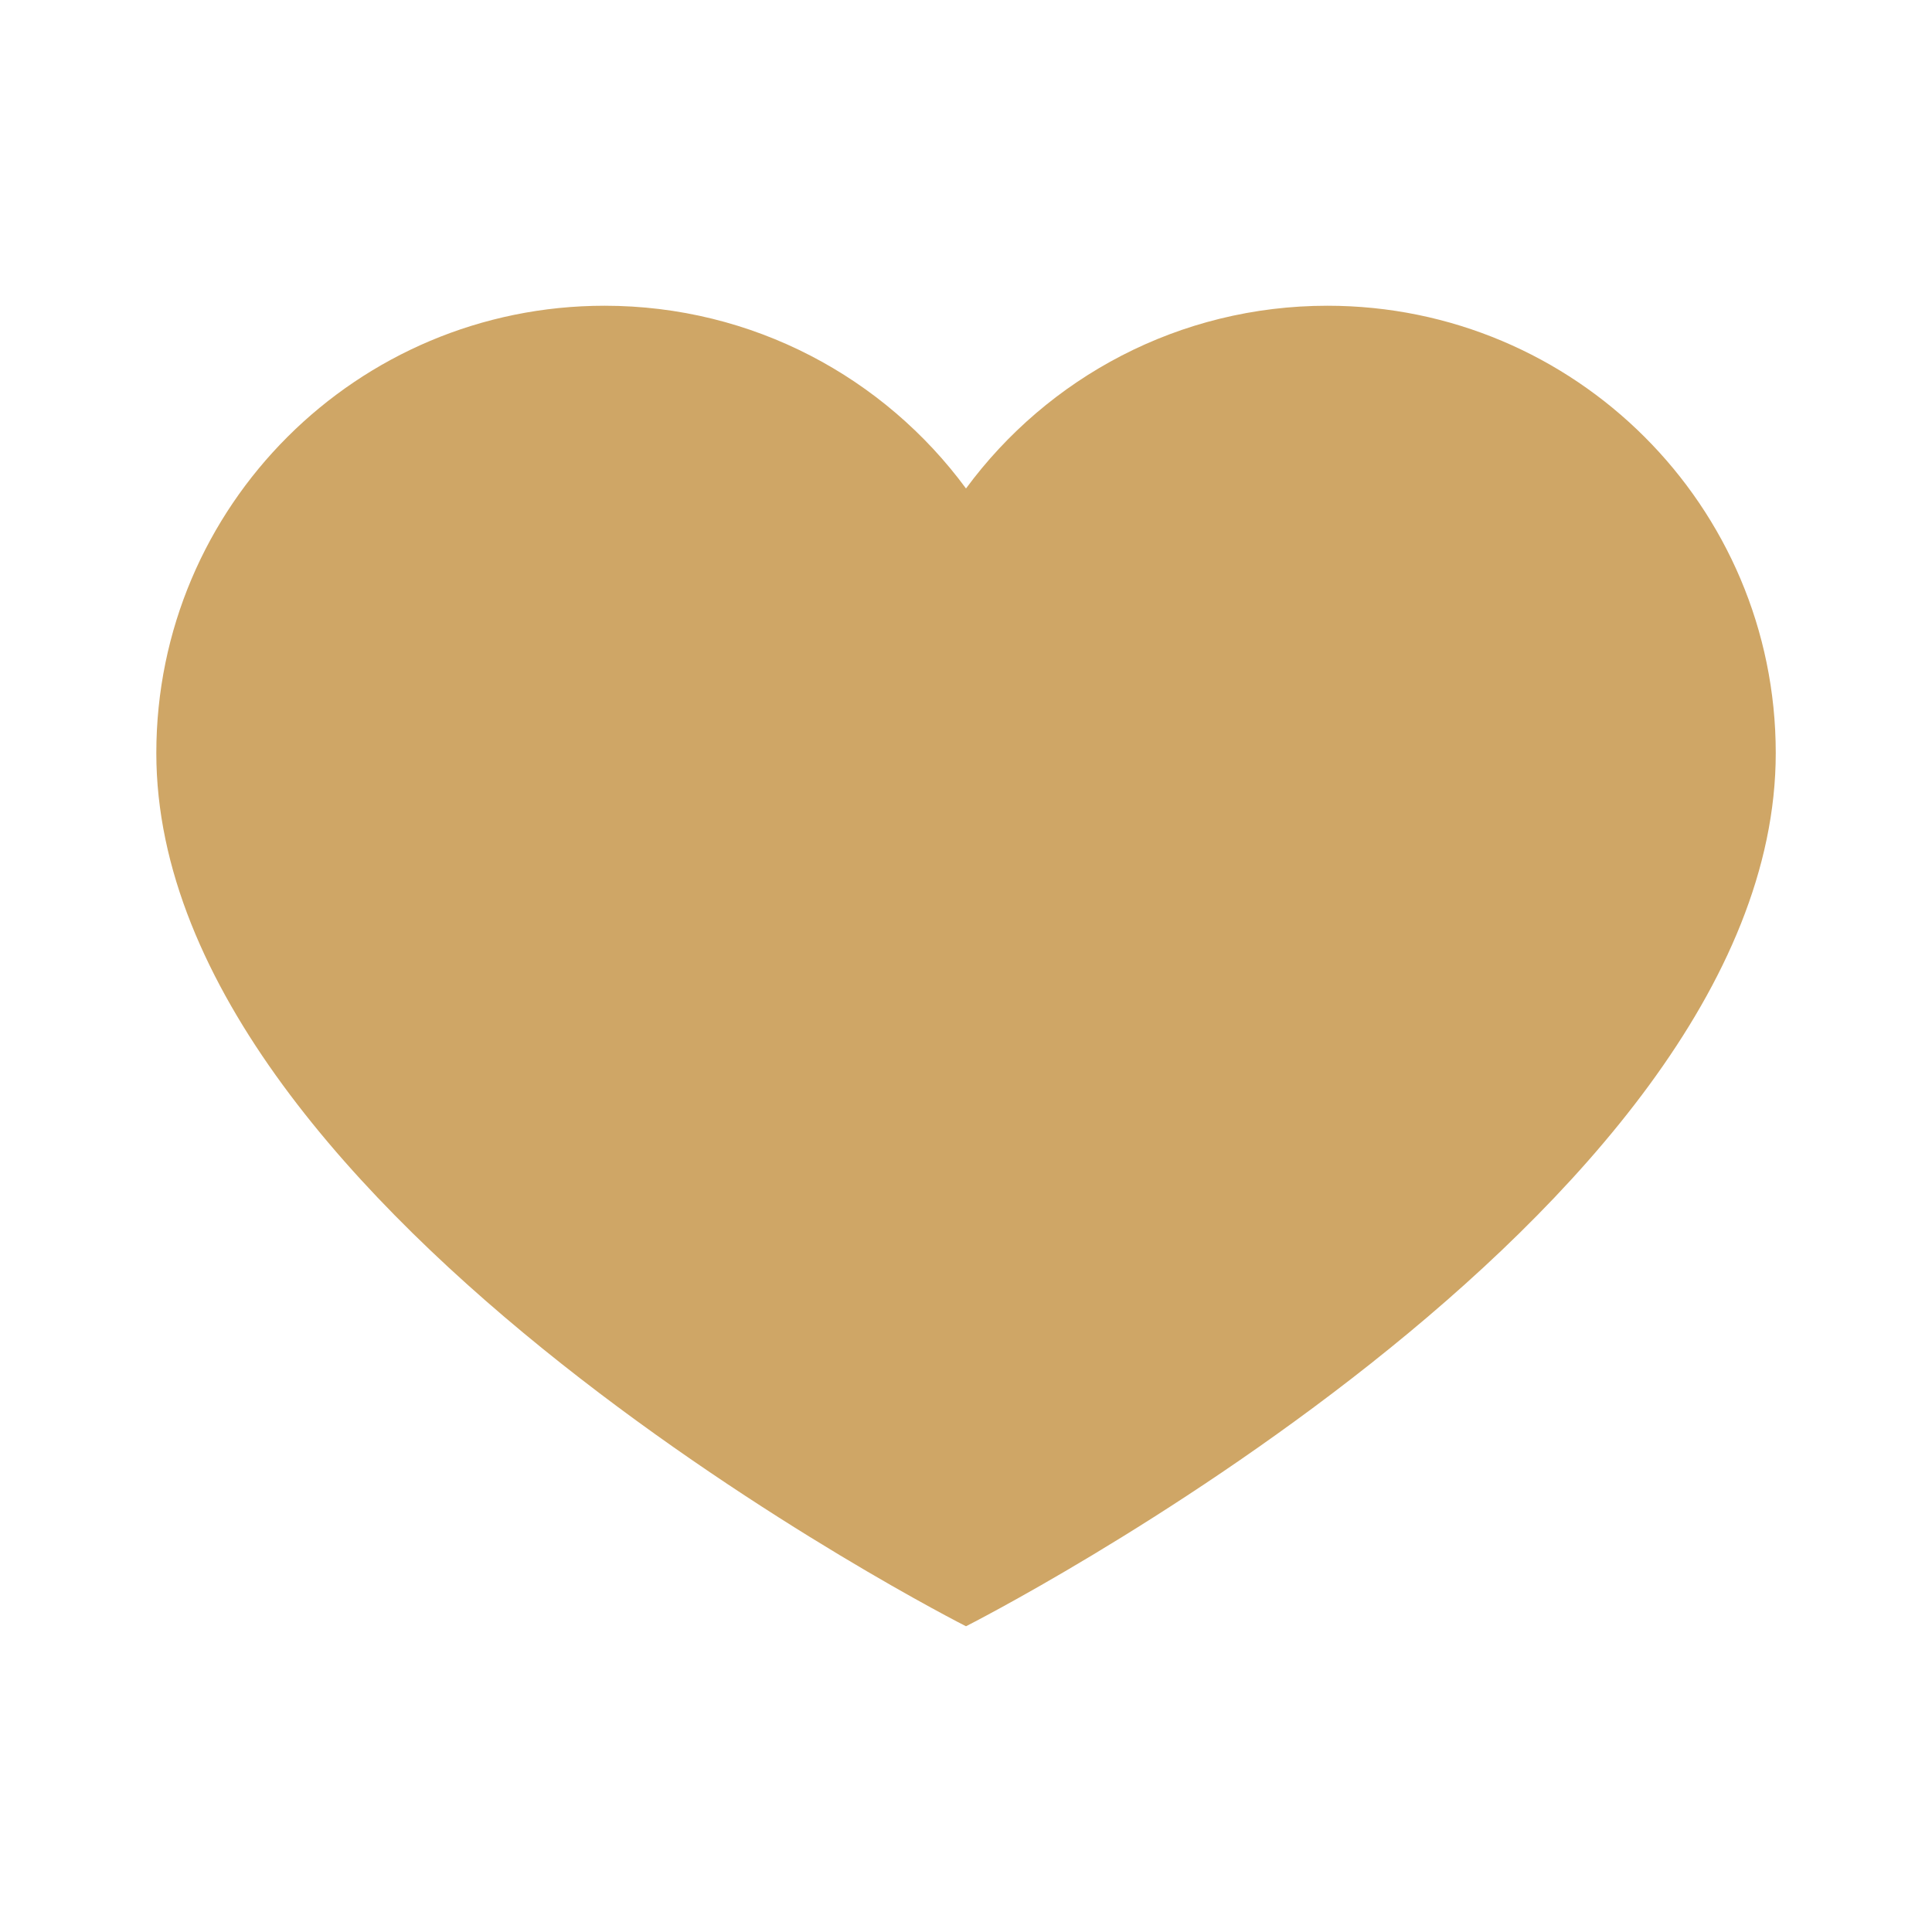
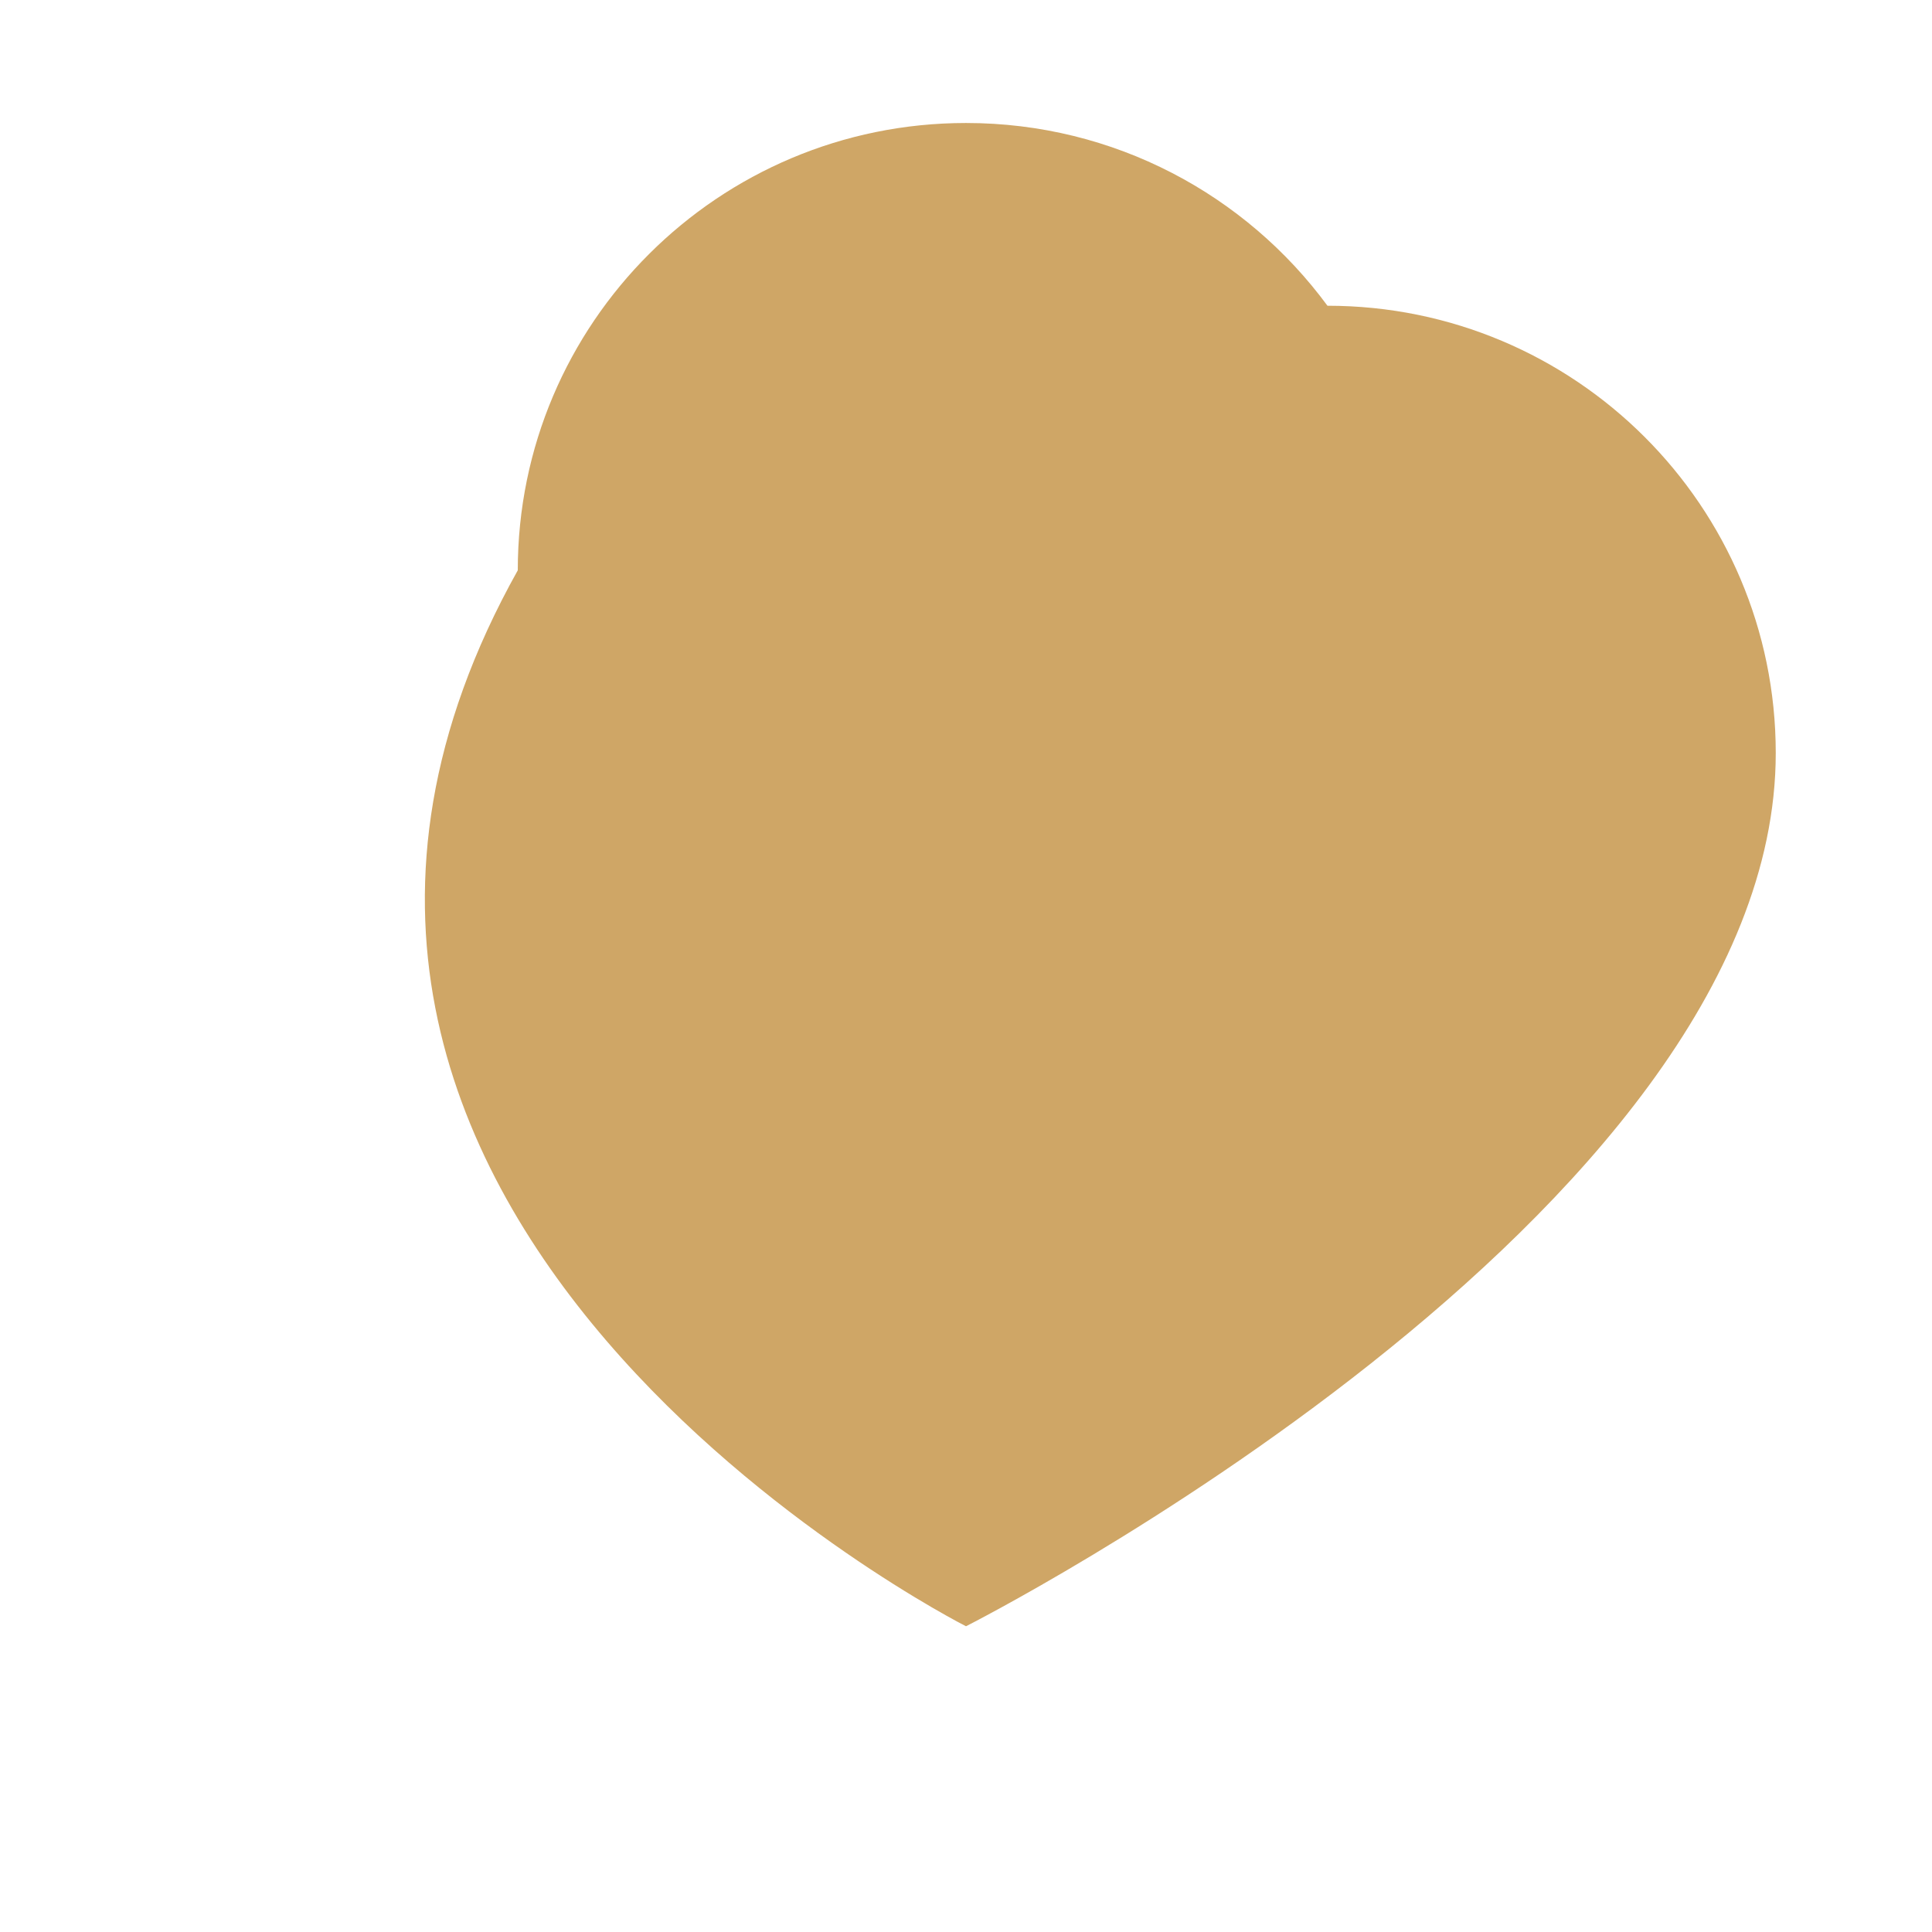
<svg xmlns="http://www.w3.org/2000/svg" version="1.1" id="Layer_1" x="0px" y="0px" width="56px" height="56px" viewBox="0 0 56 56" enable-background="new 0 0 56 56" xml:space="preserve">
-   <path fill="#CFA666" d="M38.477,8.862c-4.299,0-8.111,2.085-10.477,5.297c-2.364-3.212-6.176-5.297-10.476-5.297  c-7.176,0-12.993,5.806-12.993,12.966C4.531,35.264,28,47.138,28,47.138s23.471-11.874,23.471-25.31  C51.471,14.668,45.652,8.862,38.477,8.862" />
+   <path fill="#CFA666" d="M38.477,8.862c-2.364-3.212-6.176-5.297-10.476-5.297  c-7.176,0-12.993,5.806-12.993,12.966C4.531,35.264,28,47.138,28,47.138s23.471-11.874,23.471-25.31  C51.471,14.668,45.652,8.862,38.477,8.862" />
</svg>